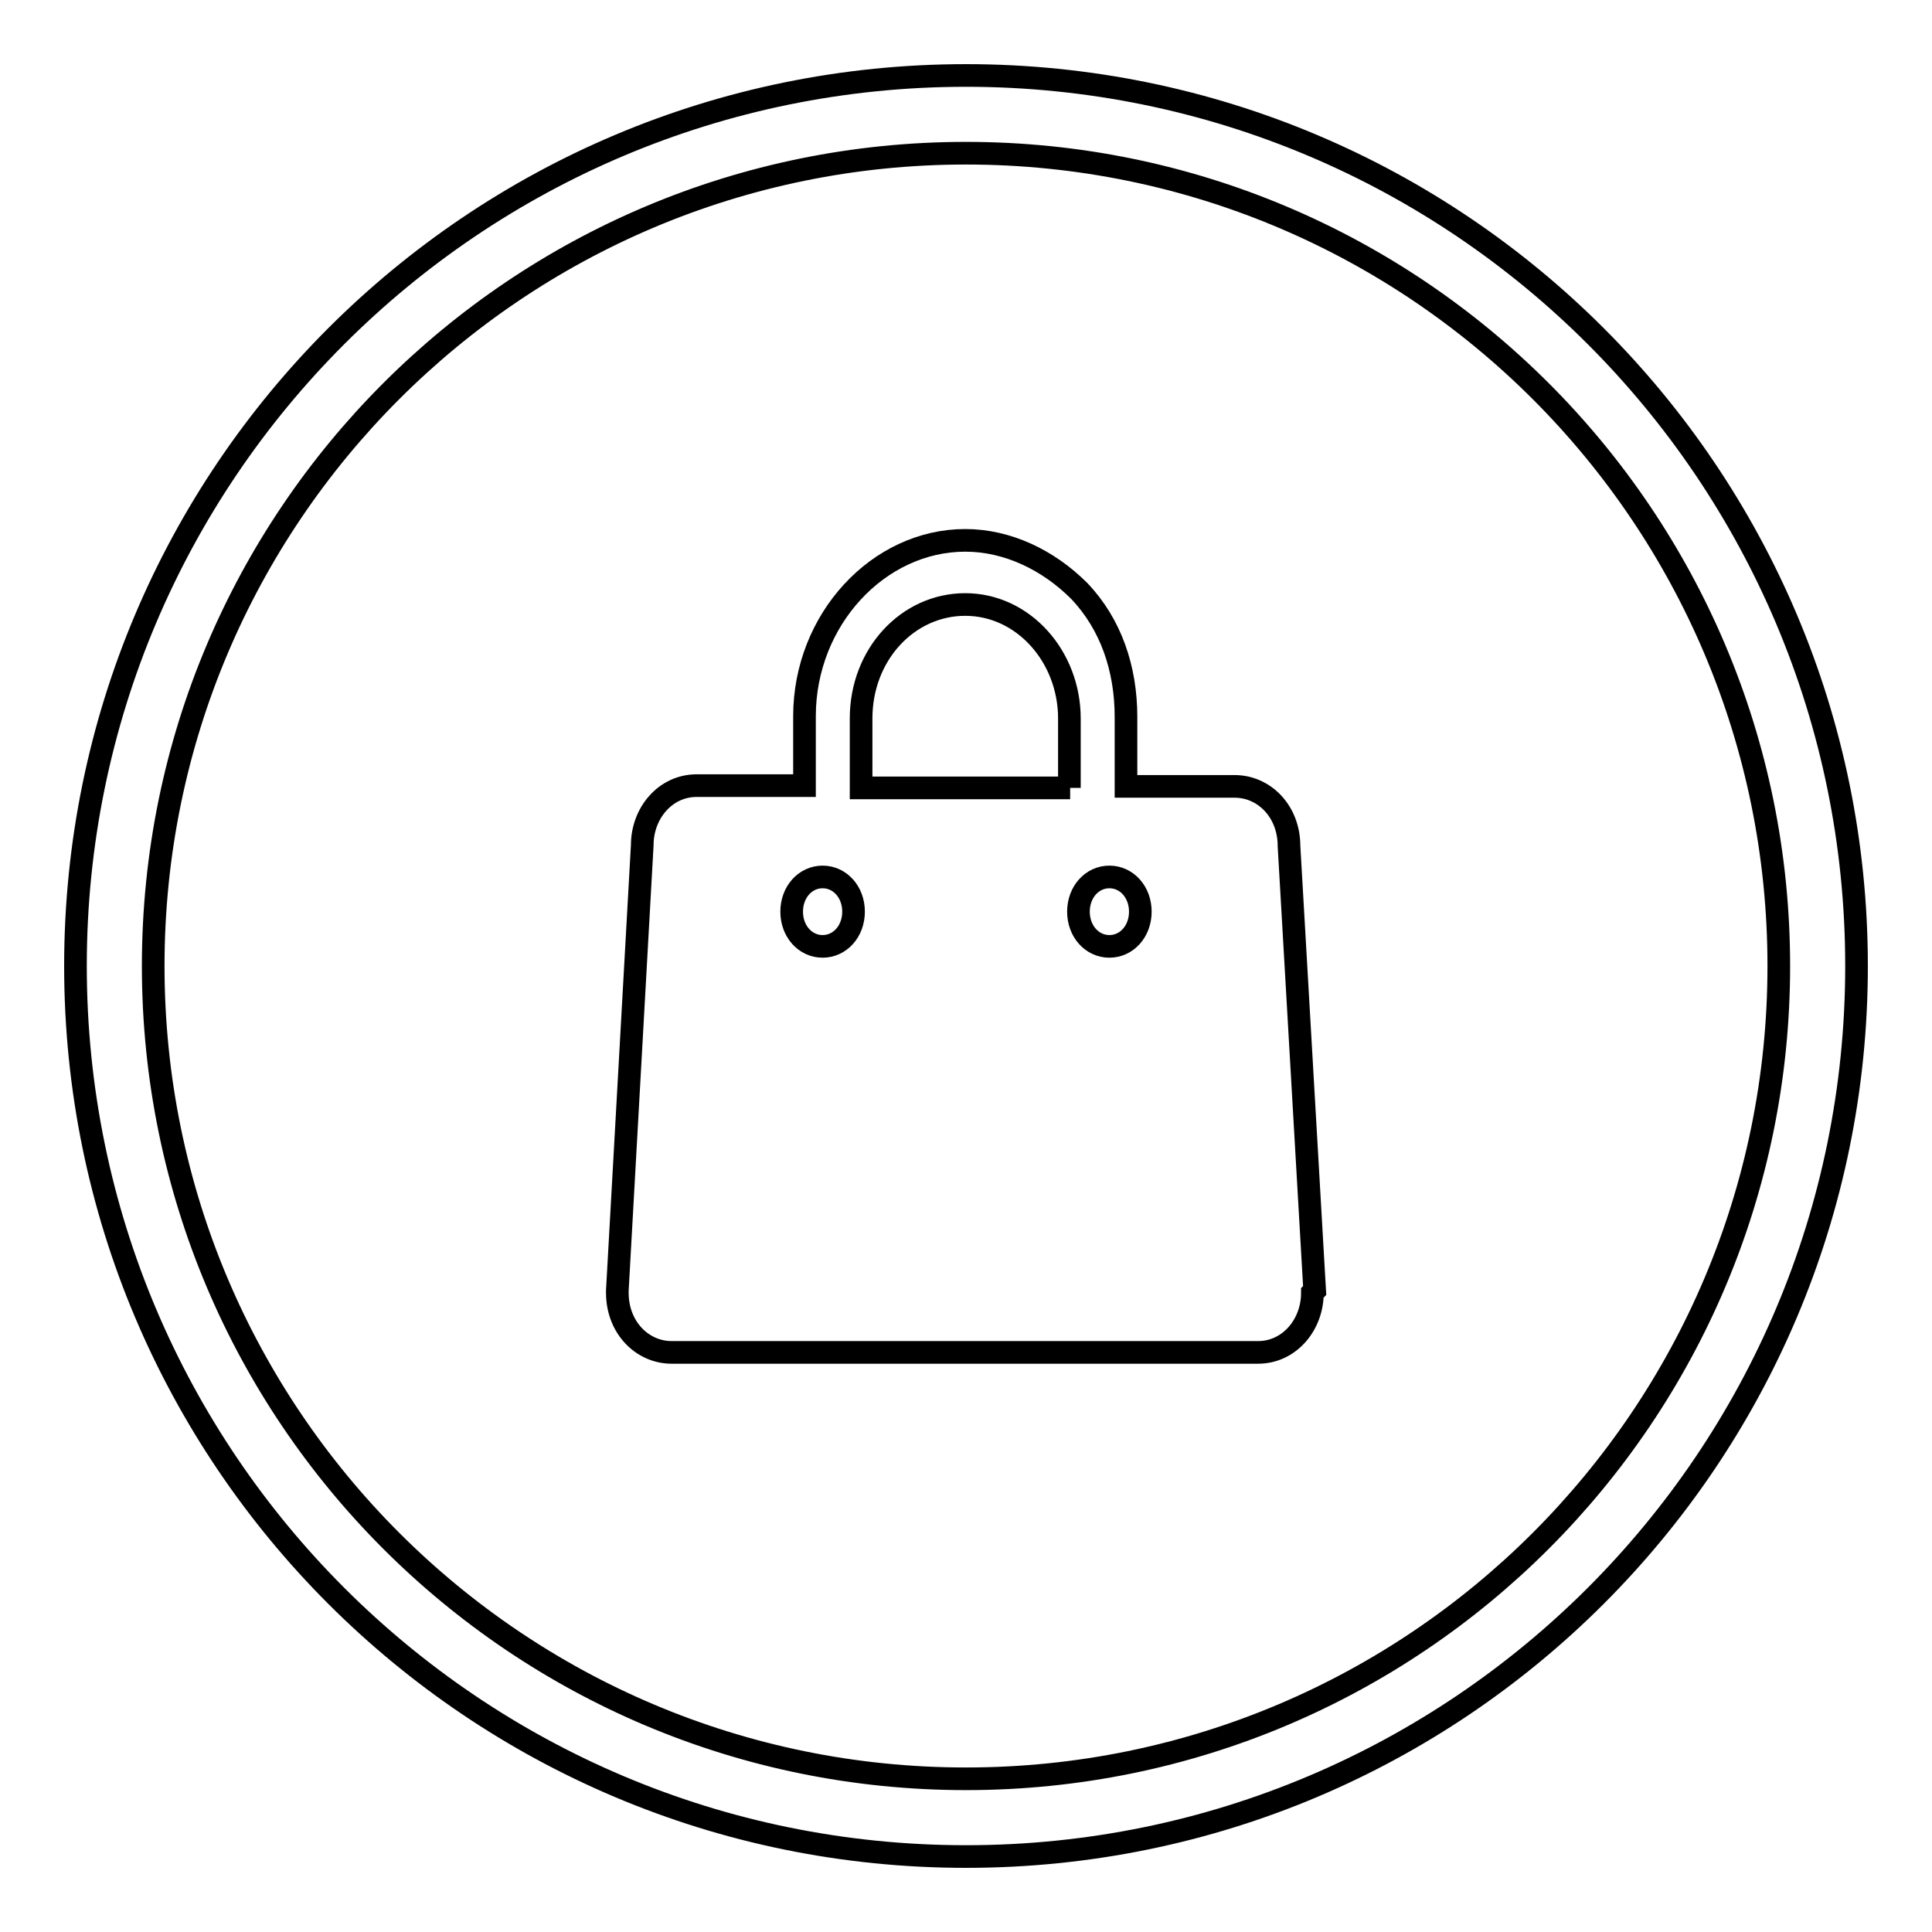
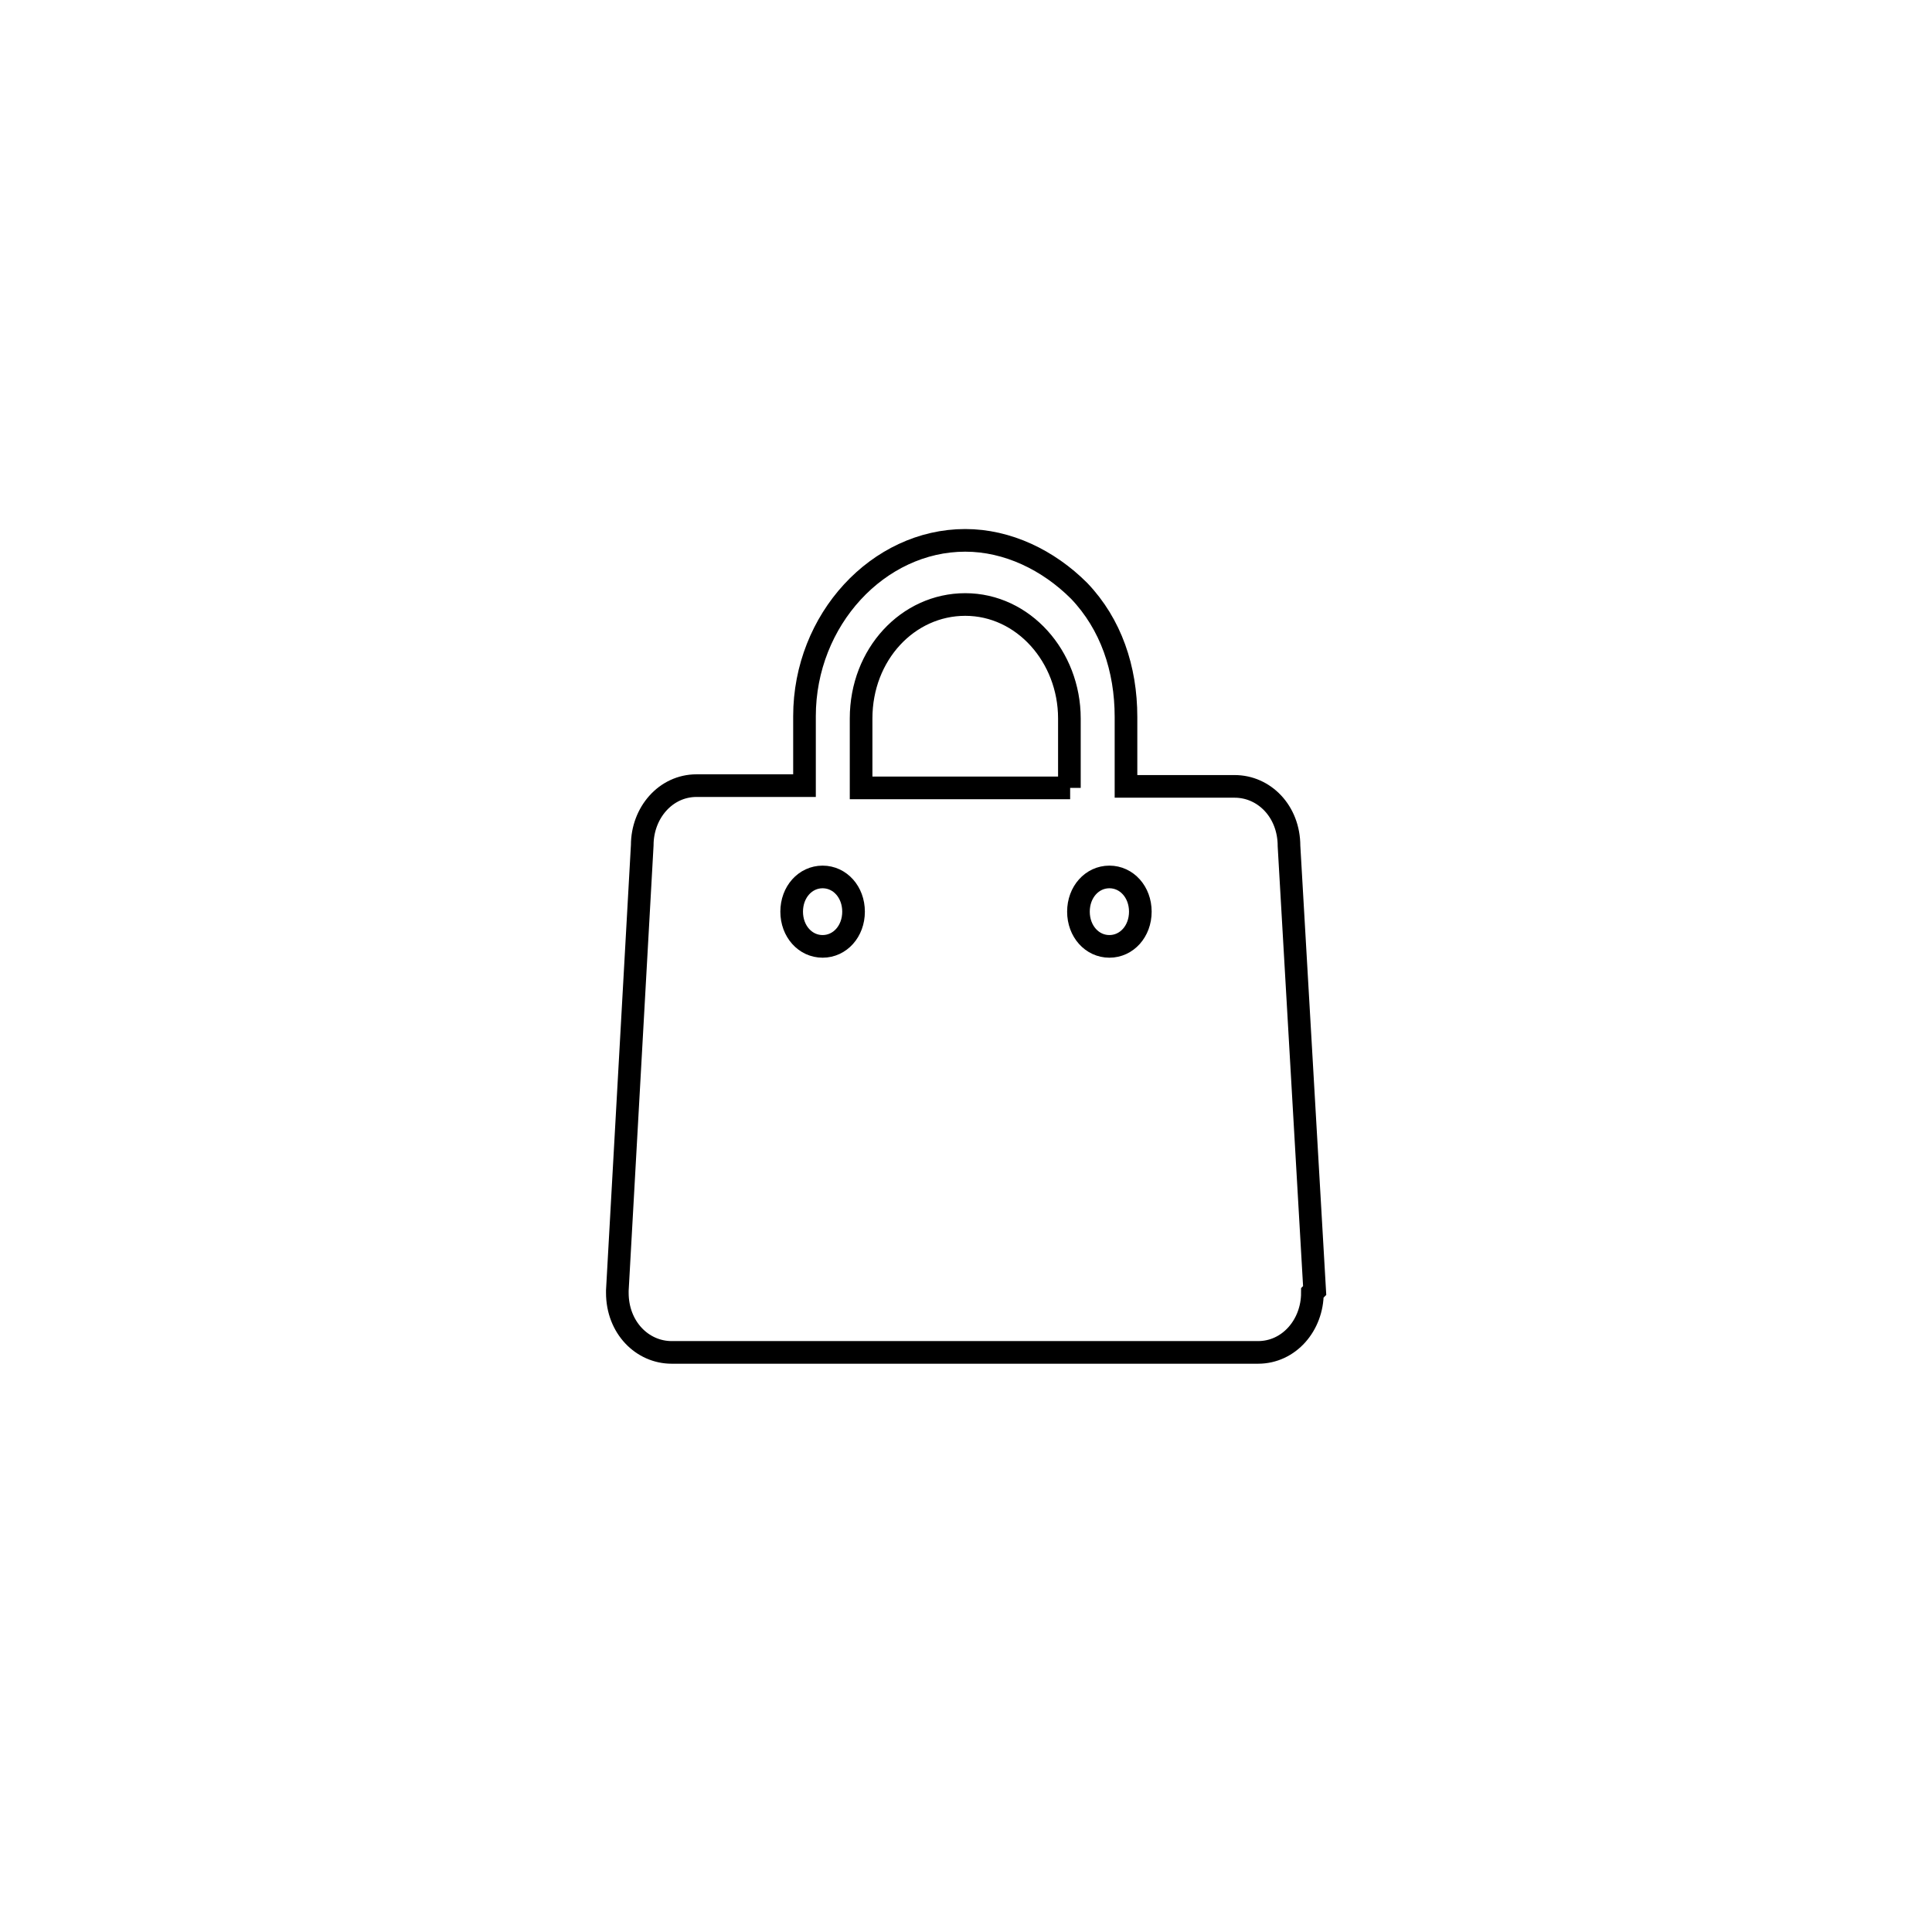
<svg xmlns="http://www.w3.org/2000/svg" version="1.1" x="0px" y="0px" viewBox="0 0 256 256" enable-background="new 0 0 256 256" xml:space="preserve">
  <g>
    <g>
-       <path stroke-width="3" fill-opacity="0" stroke="#000000" d="M128,10C62.8,10,10,62.8,10,128c0,65.2,52.8,118,118,118c65.2,0,118-52.8,118-118C246,62.8,193.2,10,128,10z M128,235.7c-59.5,0-107.7-48.2-107.7-107.7S68.5,20.3,128,20.3S235.7,68.5,235.7,128S187.5,235.7,128,235.7z" />
      <path stroke-width="3" fill-opacity="0" stroke="#000000" d="M170.8,112.1c0-4.6-3.3-7.9-7.2-7.9h-14.4v-9.2c0-6.4-2-12.3-6.2-16.7c-4.1-4.1-9.5-6.7-15.1-6.7c-11.5,0-21.3,10.5-21.3,23.3v9.2H92.3c-4.1,0-7.2,3.6-7.2,7.9l-3.3,59v0.3c0,4.6,3.3,7.9,7.2,7.9h77.7c4.1,0,7.2-3.6,7.2-7.9l0.3-0.3L170.8,112.1z M109,125.4c-2.3,0-4.1-2-4.1-4.6s1.8-4.6,4.1-4.6c2.3,0,4.1,2,4.1,4.6S111.3,125.4,109,125.4z M141.8,104.4h-27.7v-9.2c0-8.5,6.2-15.1,13.8-15.1c7.7,0,13.8,6.9,13.8,15.1V104.4z M147,125.4c-2.3,0-4.1-2-4.1-4.6s1.8-4.6,4.1-4.6c2.3,0,4.1,2,4.1,4.6C151.1,123.4,149.3,125.4,147,125.4z" />
    </g>
  </g>
</svg>